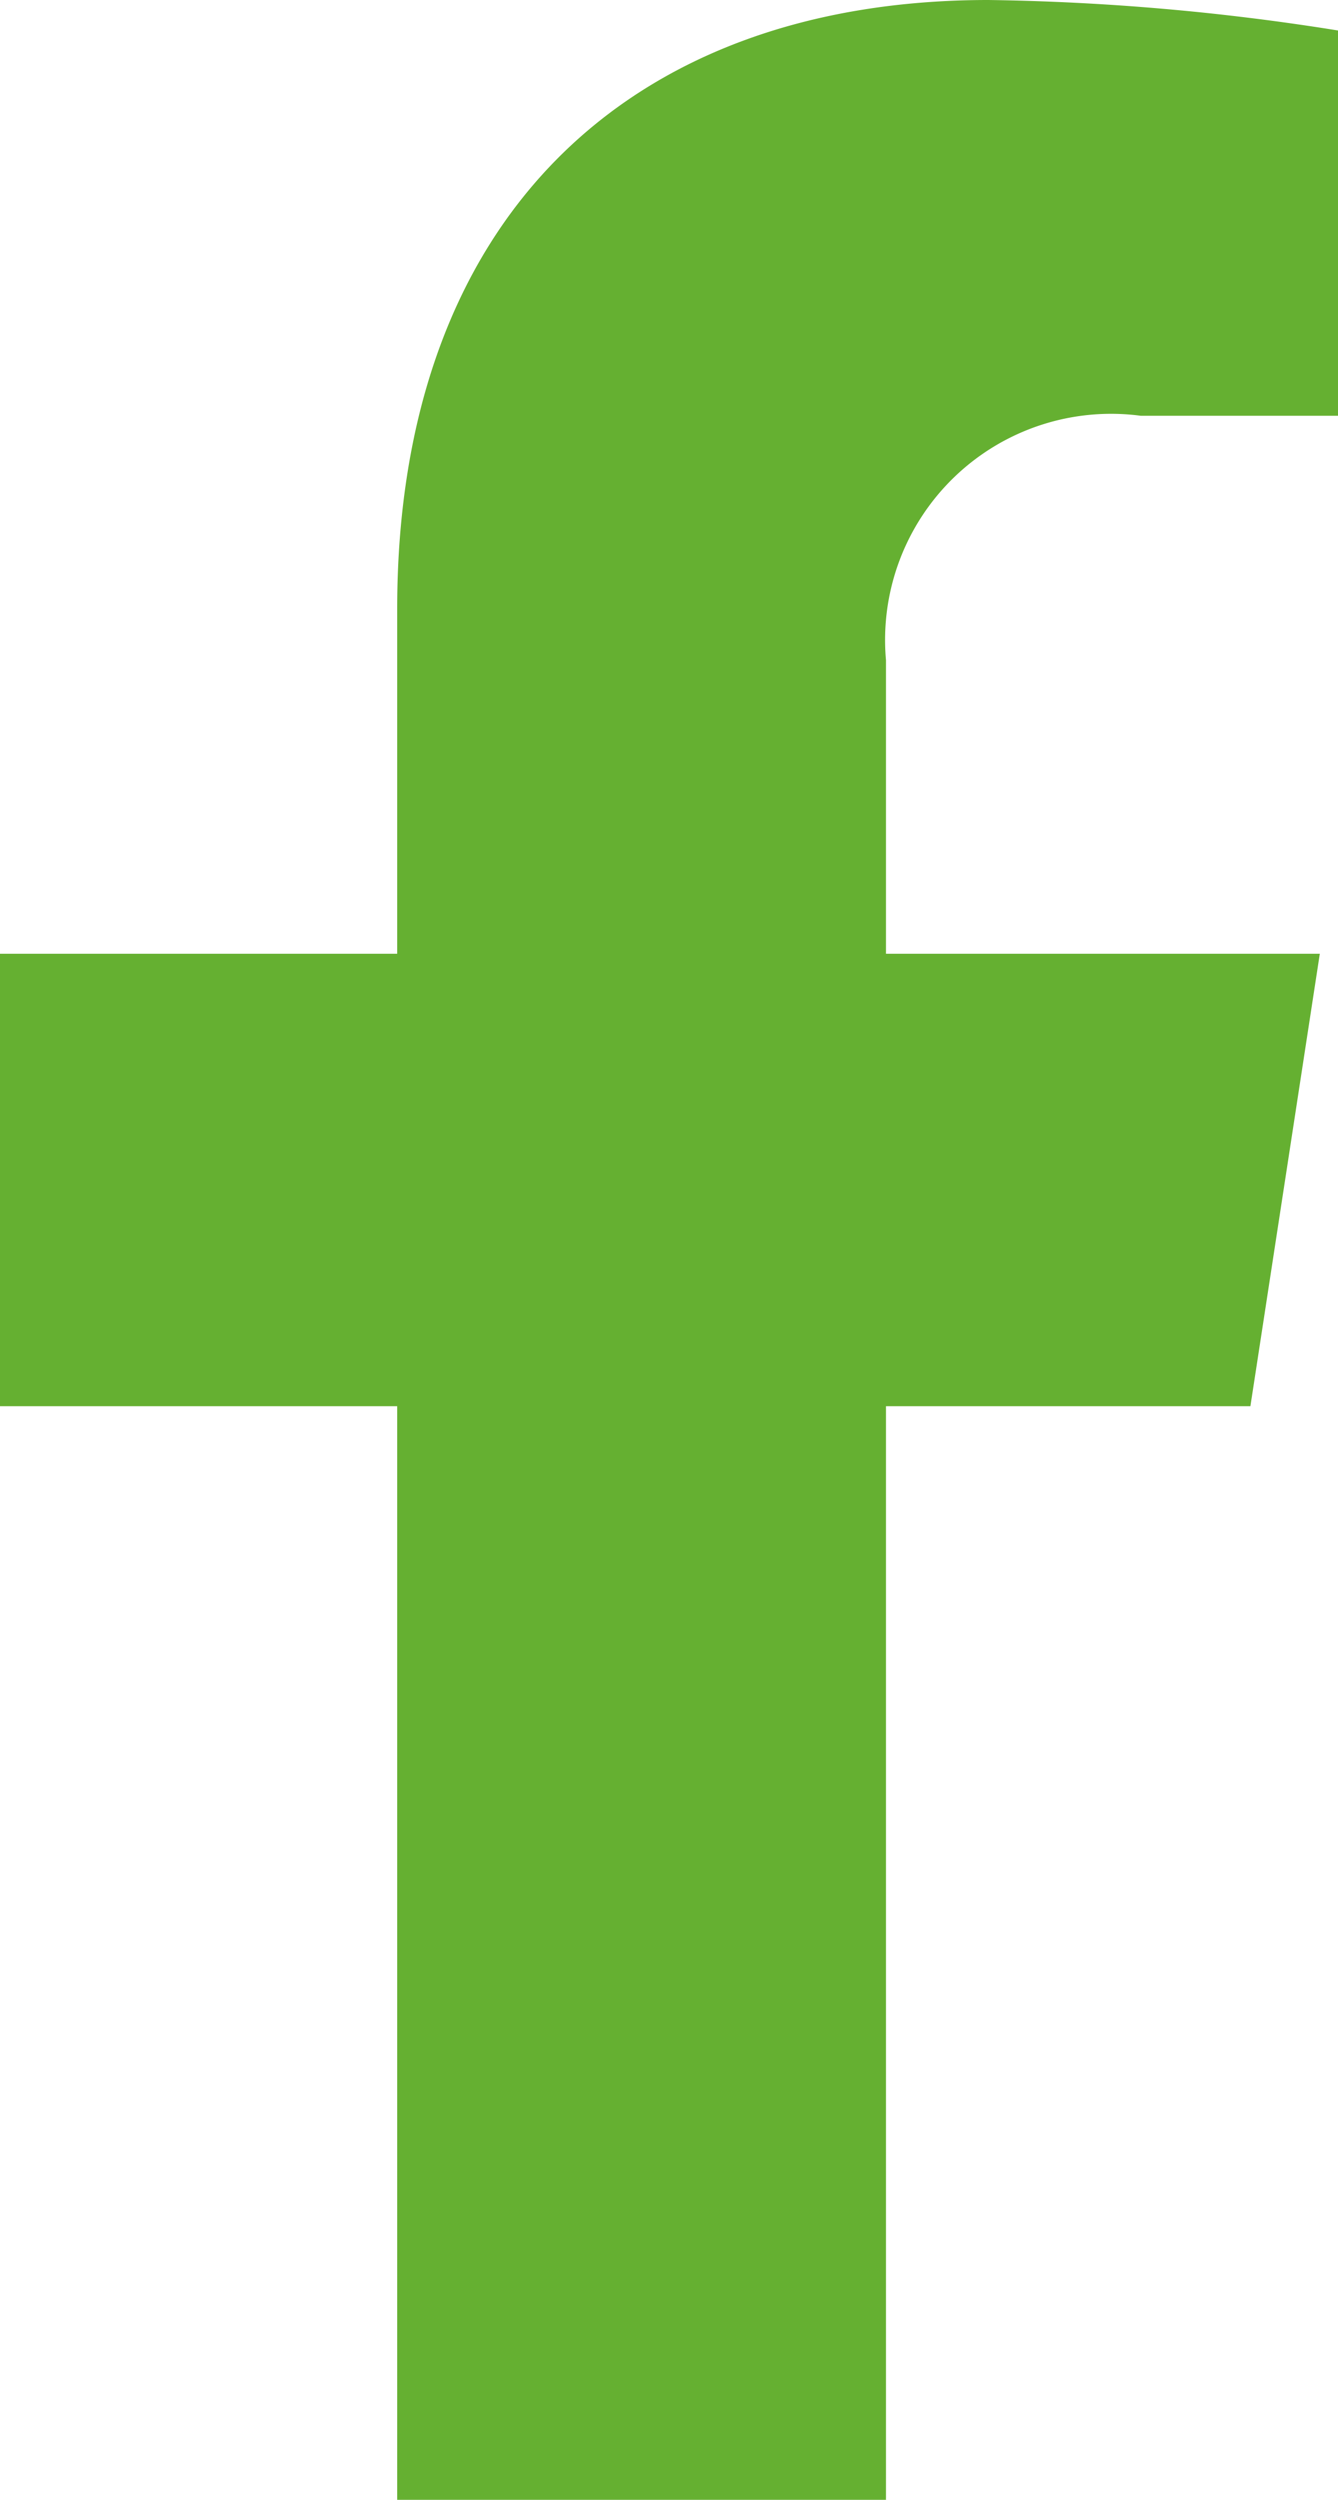
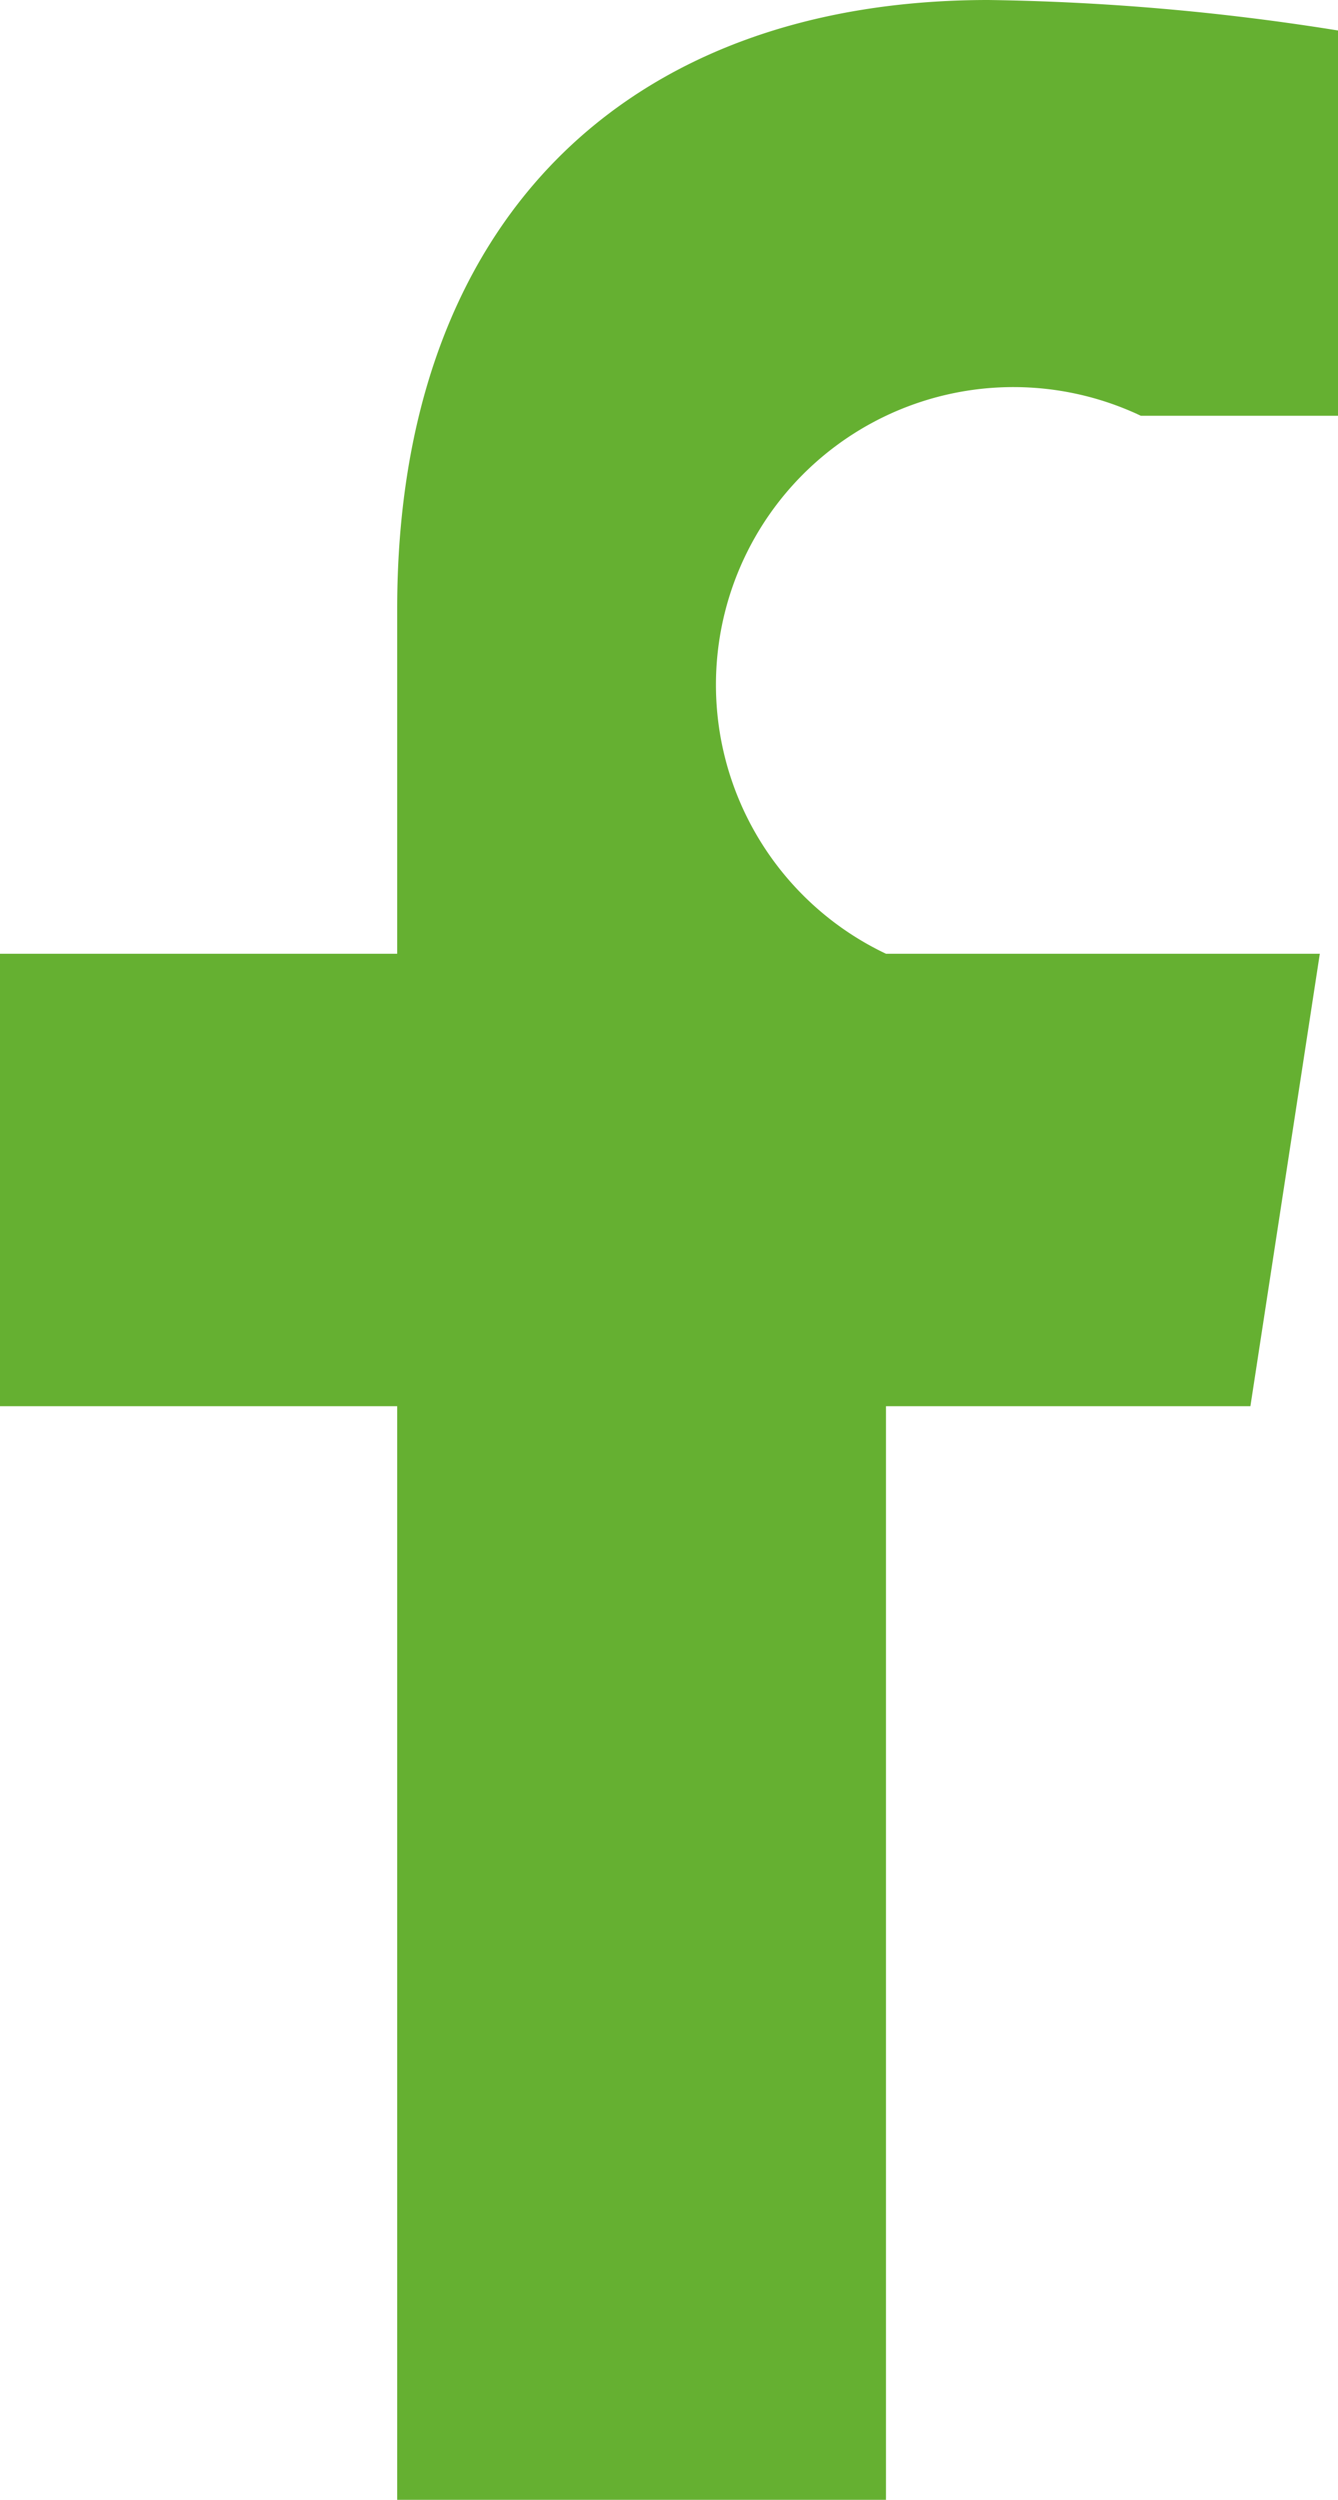
<svg xmlns="http://www.w3.org/2000/svg" width="10.005" height="18.68" viewBox="0 0 10.005 18.68">
-   <path id="Icon_awesome-facebook-f" data-name="Icon awesome-facebook-f" d="M10.959,10.508l.519-3.381H8.234V4.933A1.69,1.69,0,0,1,10.14,3.107h1.475V.228A17.984,17.984,0,0,0,9,0C6.325,0,4.579,1.619,4.579,4.55V7.127H1.609v3.381h2.97V18.68H8.234V10.508Z" transform="translate(-1.609)" fill="#65b031" />
+   <path id="Icon_awesome-facebook-f" data-name="Icon awesome-facebook-f" d="M10.959,10.508l.519-3.381H8.234A1.69,1.69,0,0,1,10.14,3.107h1.475V.228A17.984,17.984,0,0,0,9,0C6.325,0,4.579,1.619,4.579,4.55V7.127H1.609v3.381h2.97V18.68H8.234V10.508Z" transform="translate(-1.609)" fill="#65b031" />
</svg>